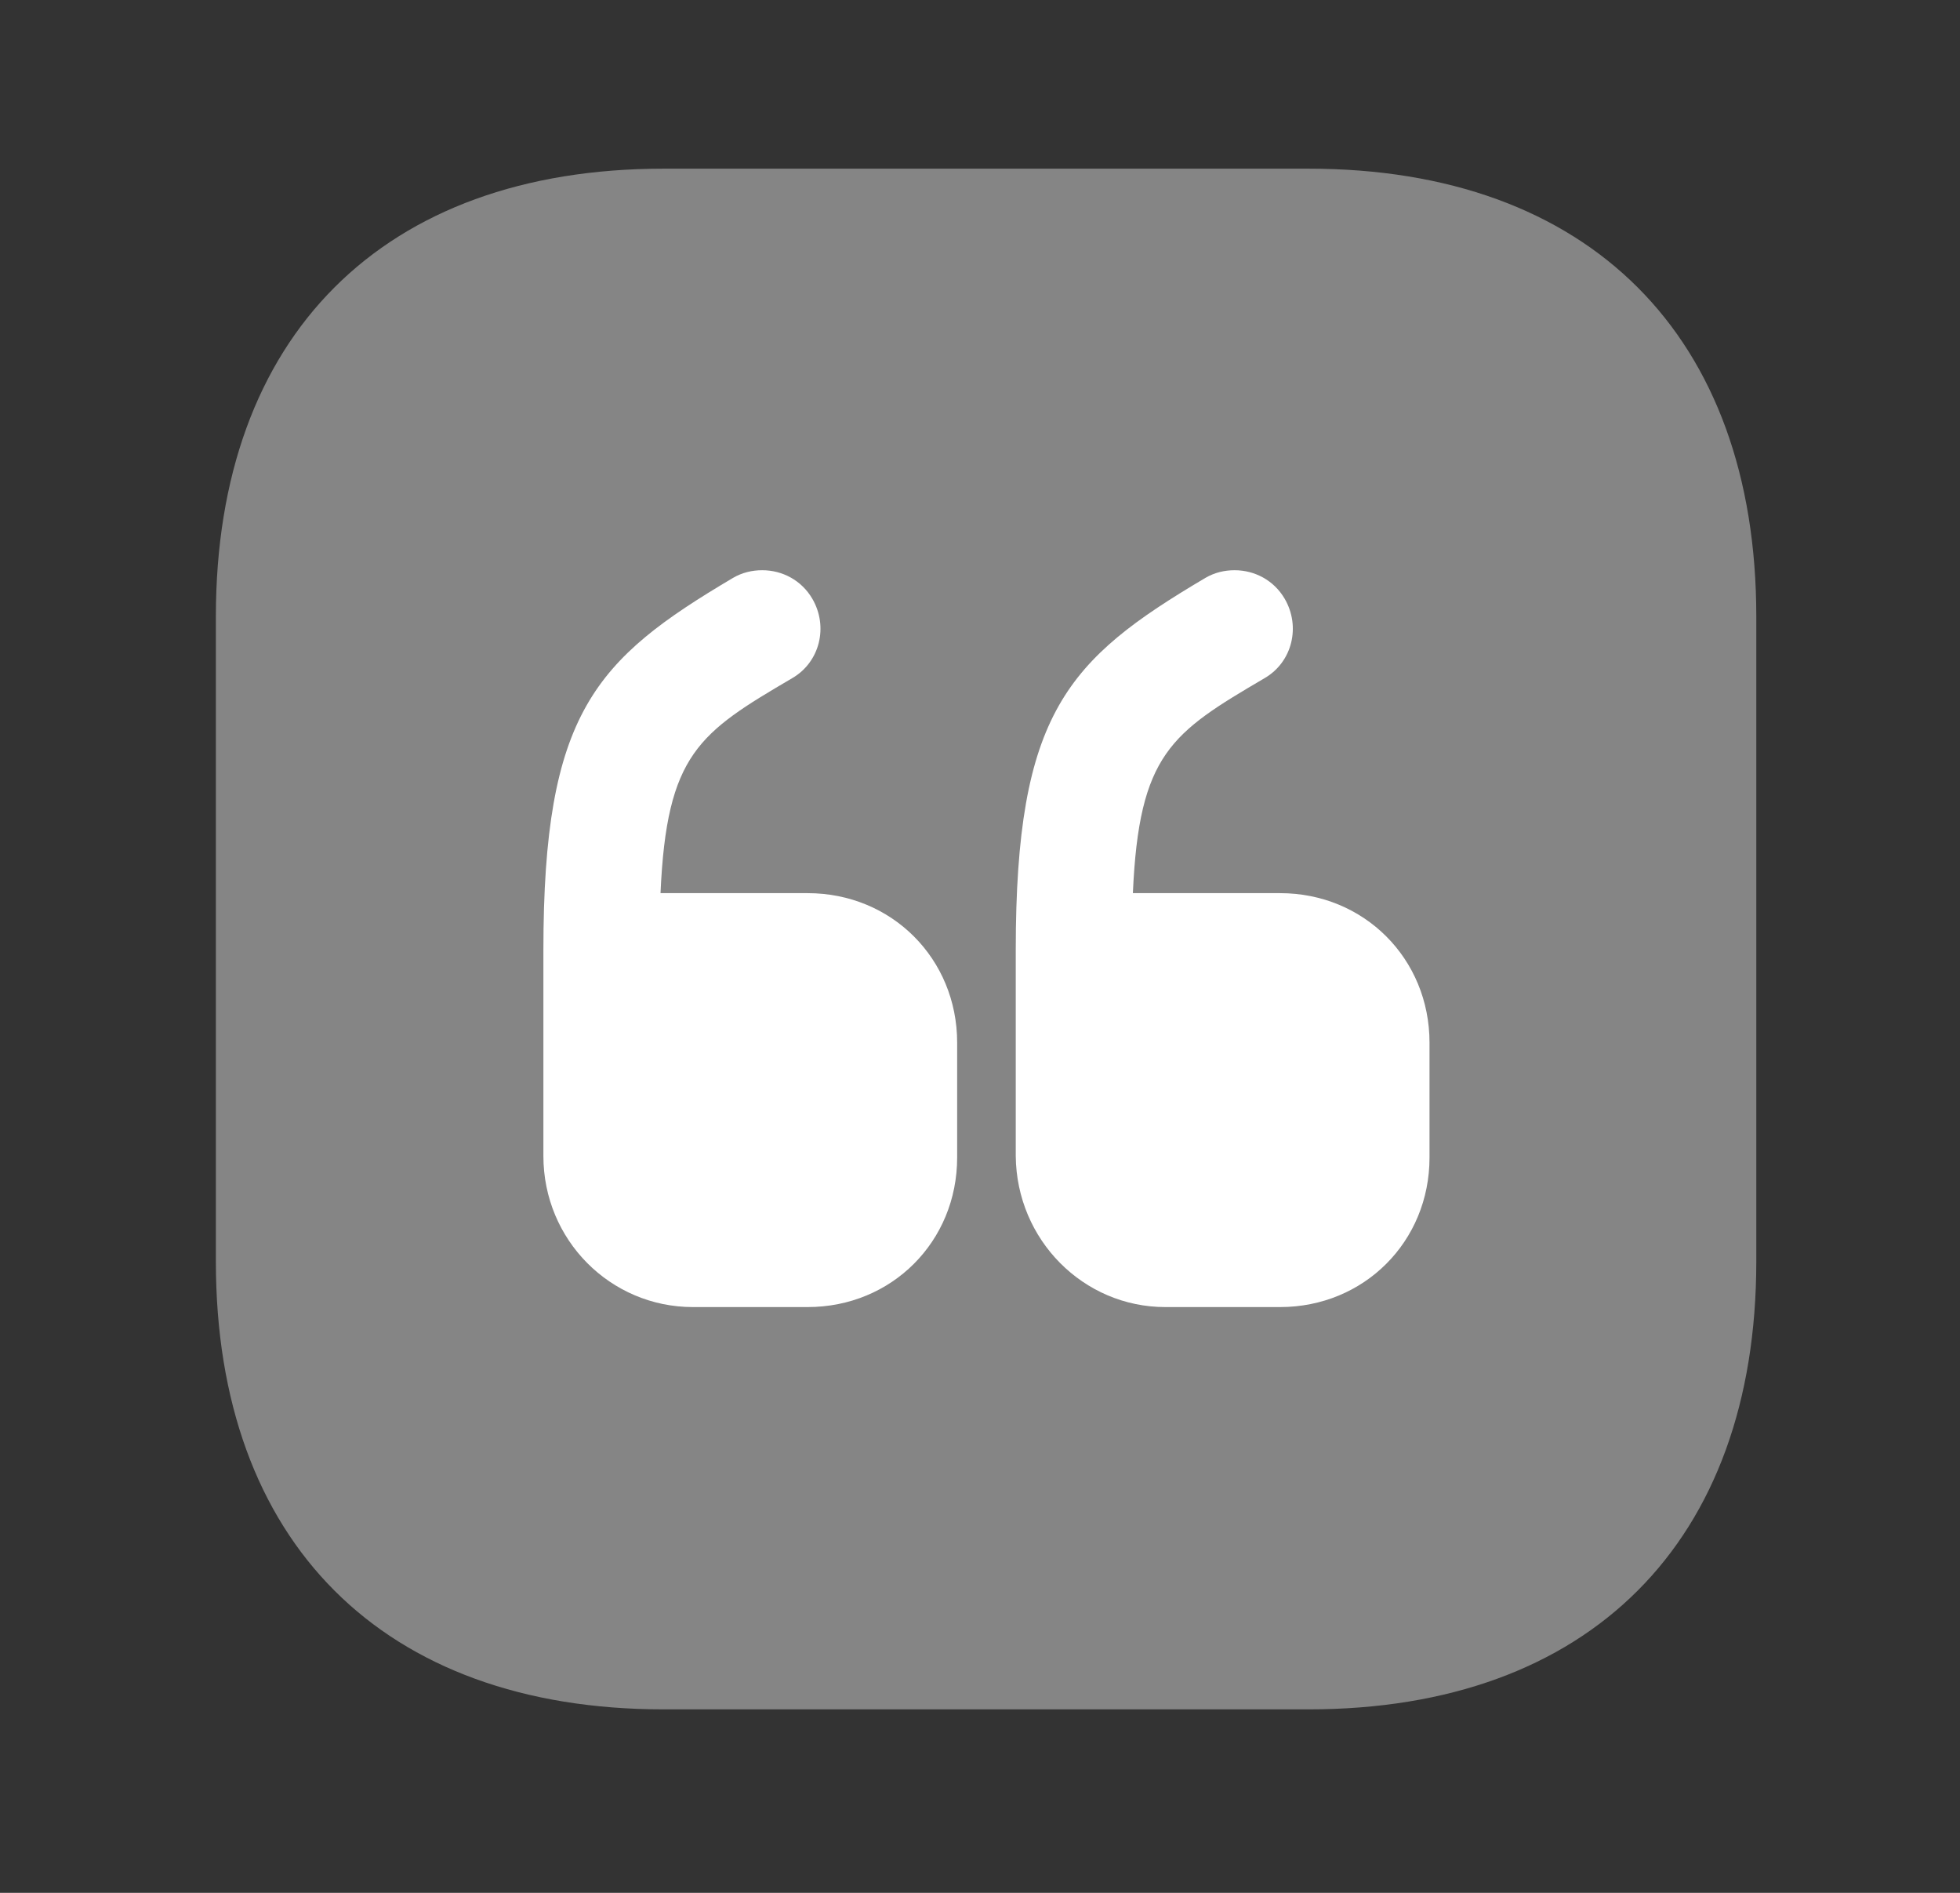
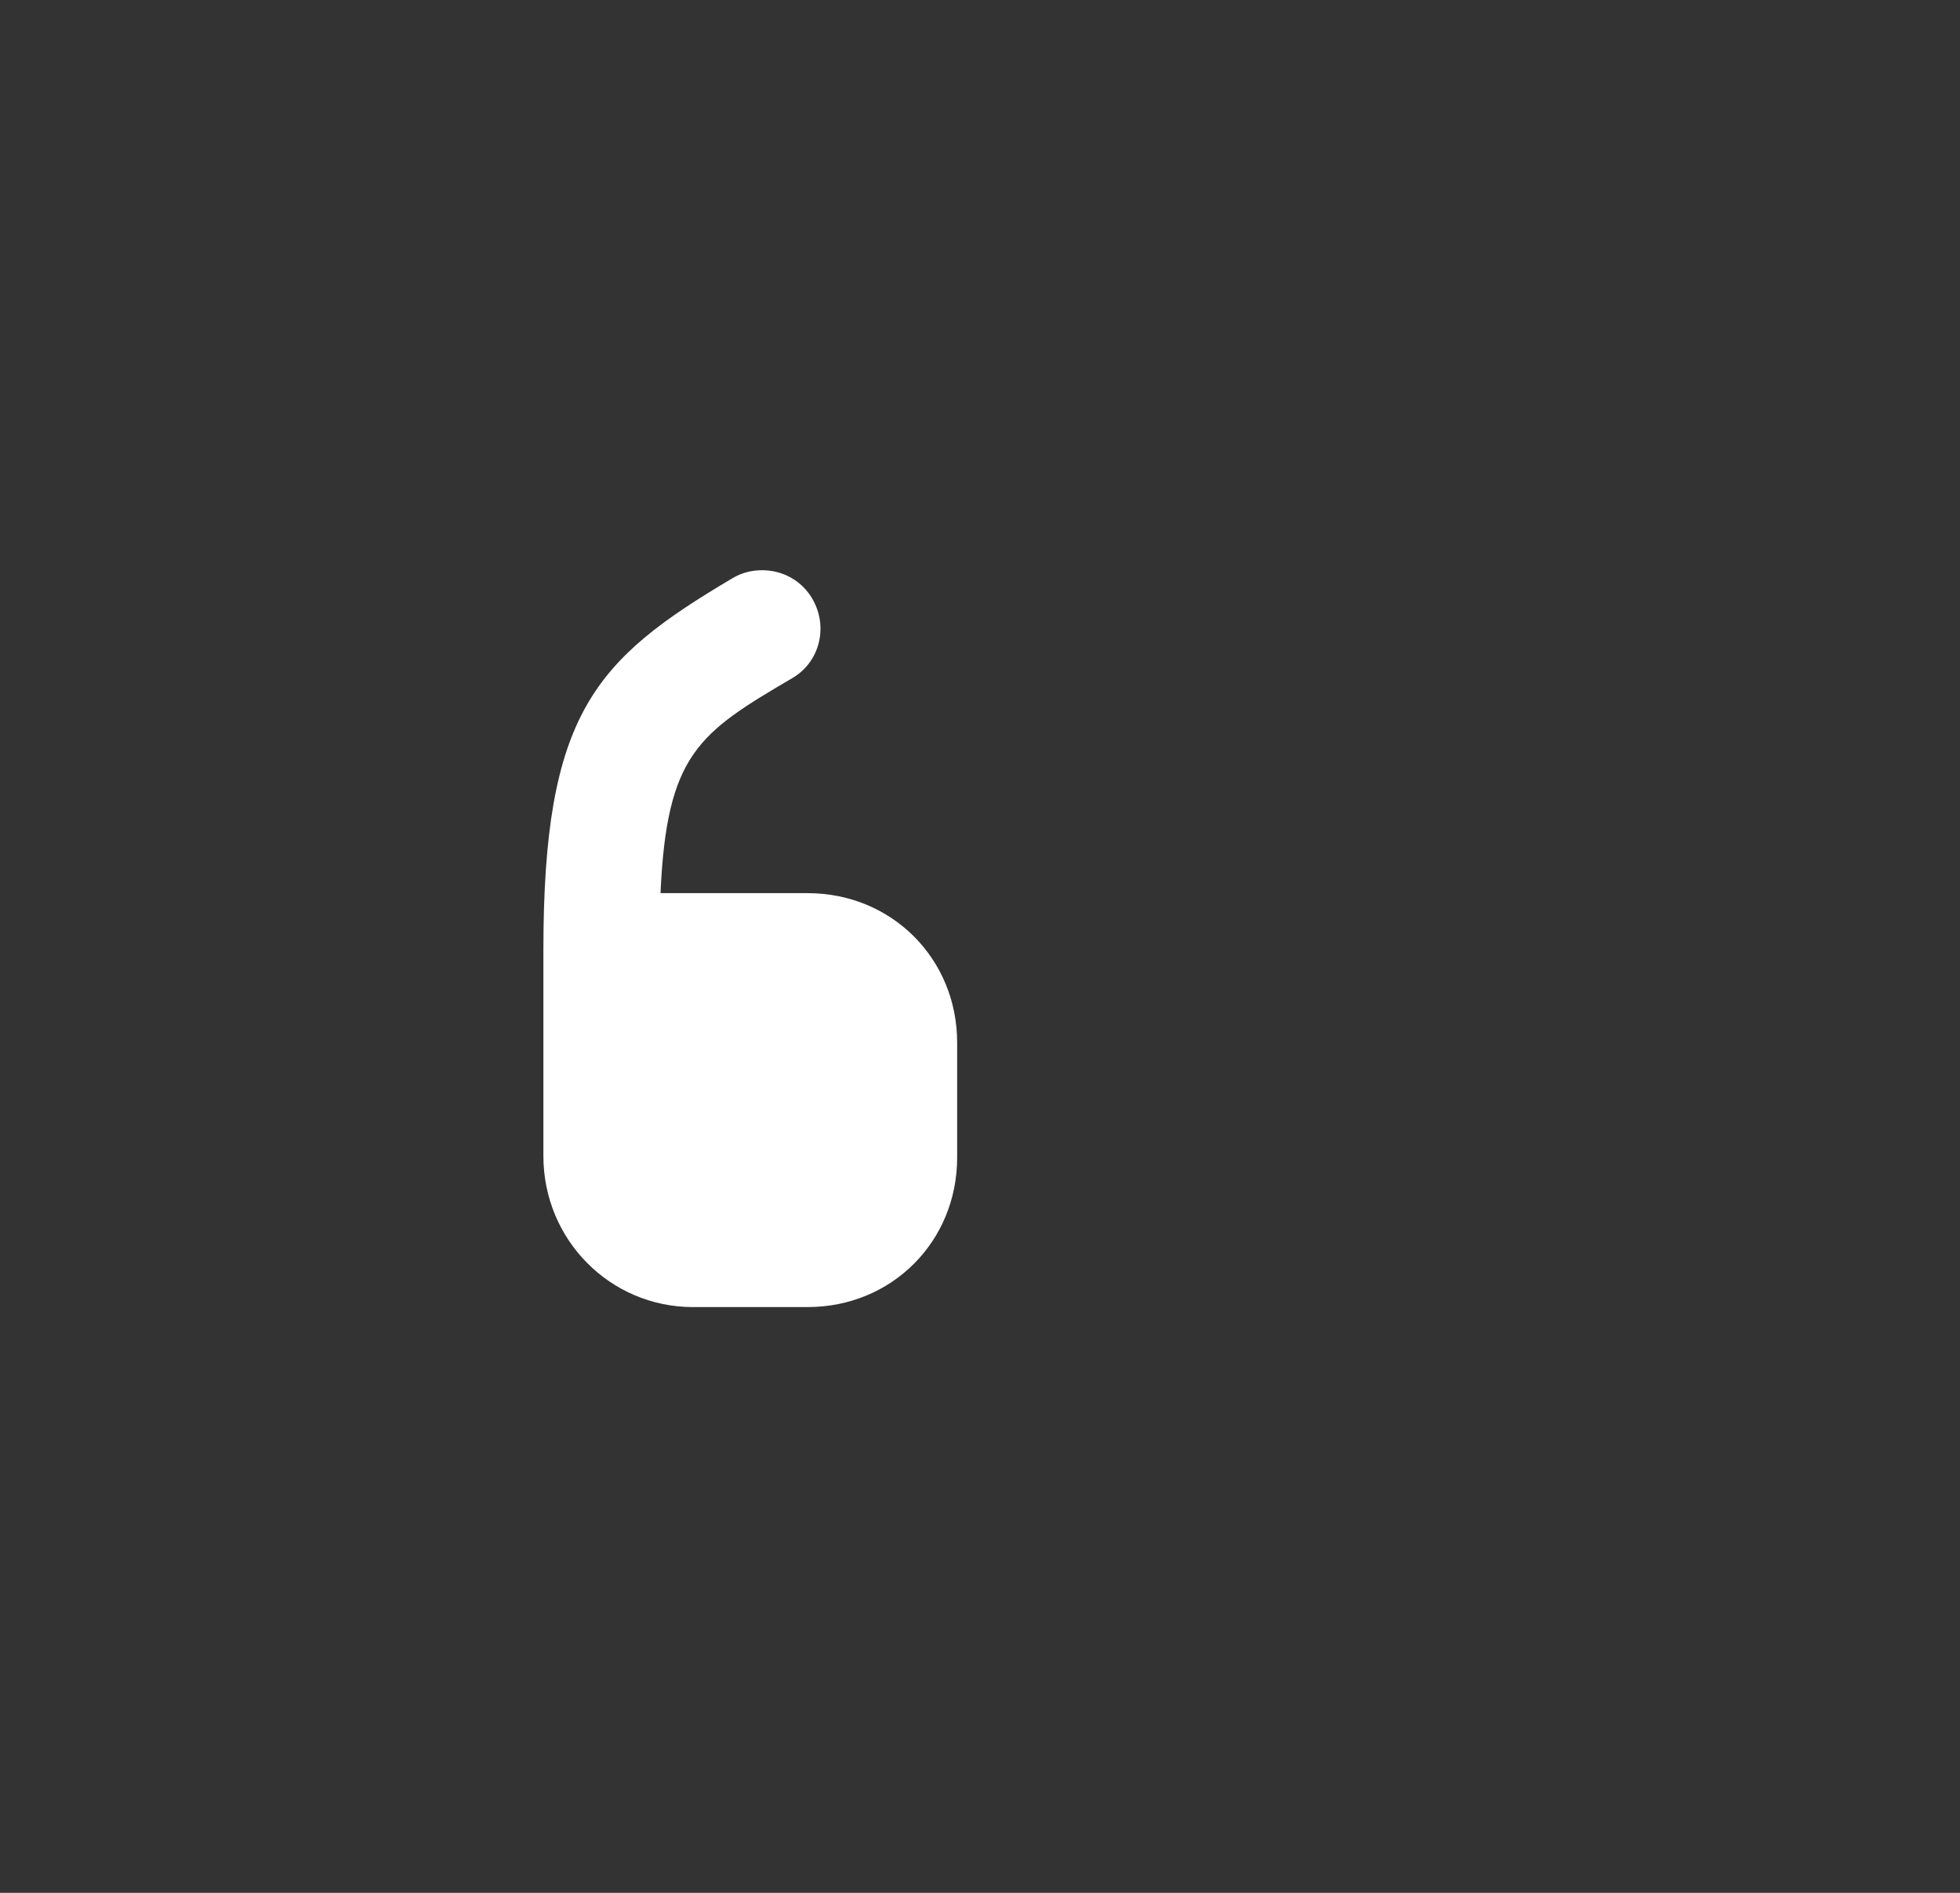
<svg xmlns="http://www.w3.org/2000/svg" width="29" height="28" viewBox="0 0 29 28" fill="none">
  <rect x="0" y="0" width="29" height="28" fill="#333333" stroke="none" />
-   <path opacity="0.4" d="M9.818 25.286H19.361C23.512 25.286 25.986 22.812 25.986 18.662V9.119C25.986 4.969 23.512 2.495 19.361 2.495H9.818C5.668 2.495 3.194 4.969 3.194 9.119V18.662C3.194 22.812 5.668 25.286 9.818 25.286Z" fill="white" />
  <path d="M10.252 19.335H11.95C13.193 19.335 14.162 18.366 14.162 17.123V15.424C14.162 14.181 13.193 13.212 11.95 13.212H9.773C9.864 11.148 10.343 10.841 11.723 10.031C12.133 9.792 12.258 9.267 12.019 8.857C11.859 8.583 11.574 8.435 11.278 8.435C11.13 8.435 10.981 8.469 10.845 8.549C8.804 9.757 8.04 10.544 8.04 14.056V17.1C8.04 18.343 9.032 19.335 10.252 19.335Z" fill="white" />
-   <path d="M17.241 19.335H18.94C20.182 19.335 21.151 18.366 21.151 17.123V15.424C21.151 14.181 20.182 13.212 18.94 13.212H16.762C16.853 11.148 17.332 10.841 18.712 10.031C19.122 9.792 19.247 9.267 19.008 8.857C18.848 8.583 18.563 8.435 18.267 8.435C18.119 8.435 17.971 8.469 17.834 8.549C15.793 9.757 15.029 10.544 15.029 14.056V17.1C15.04 18.343 16.032 19.335 17.241 19.335Z" fill="white" />
</svg>